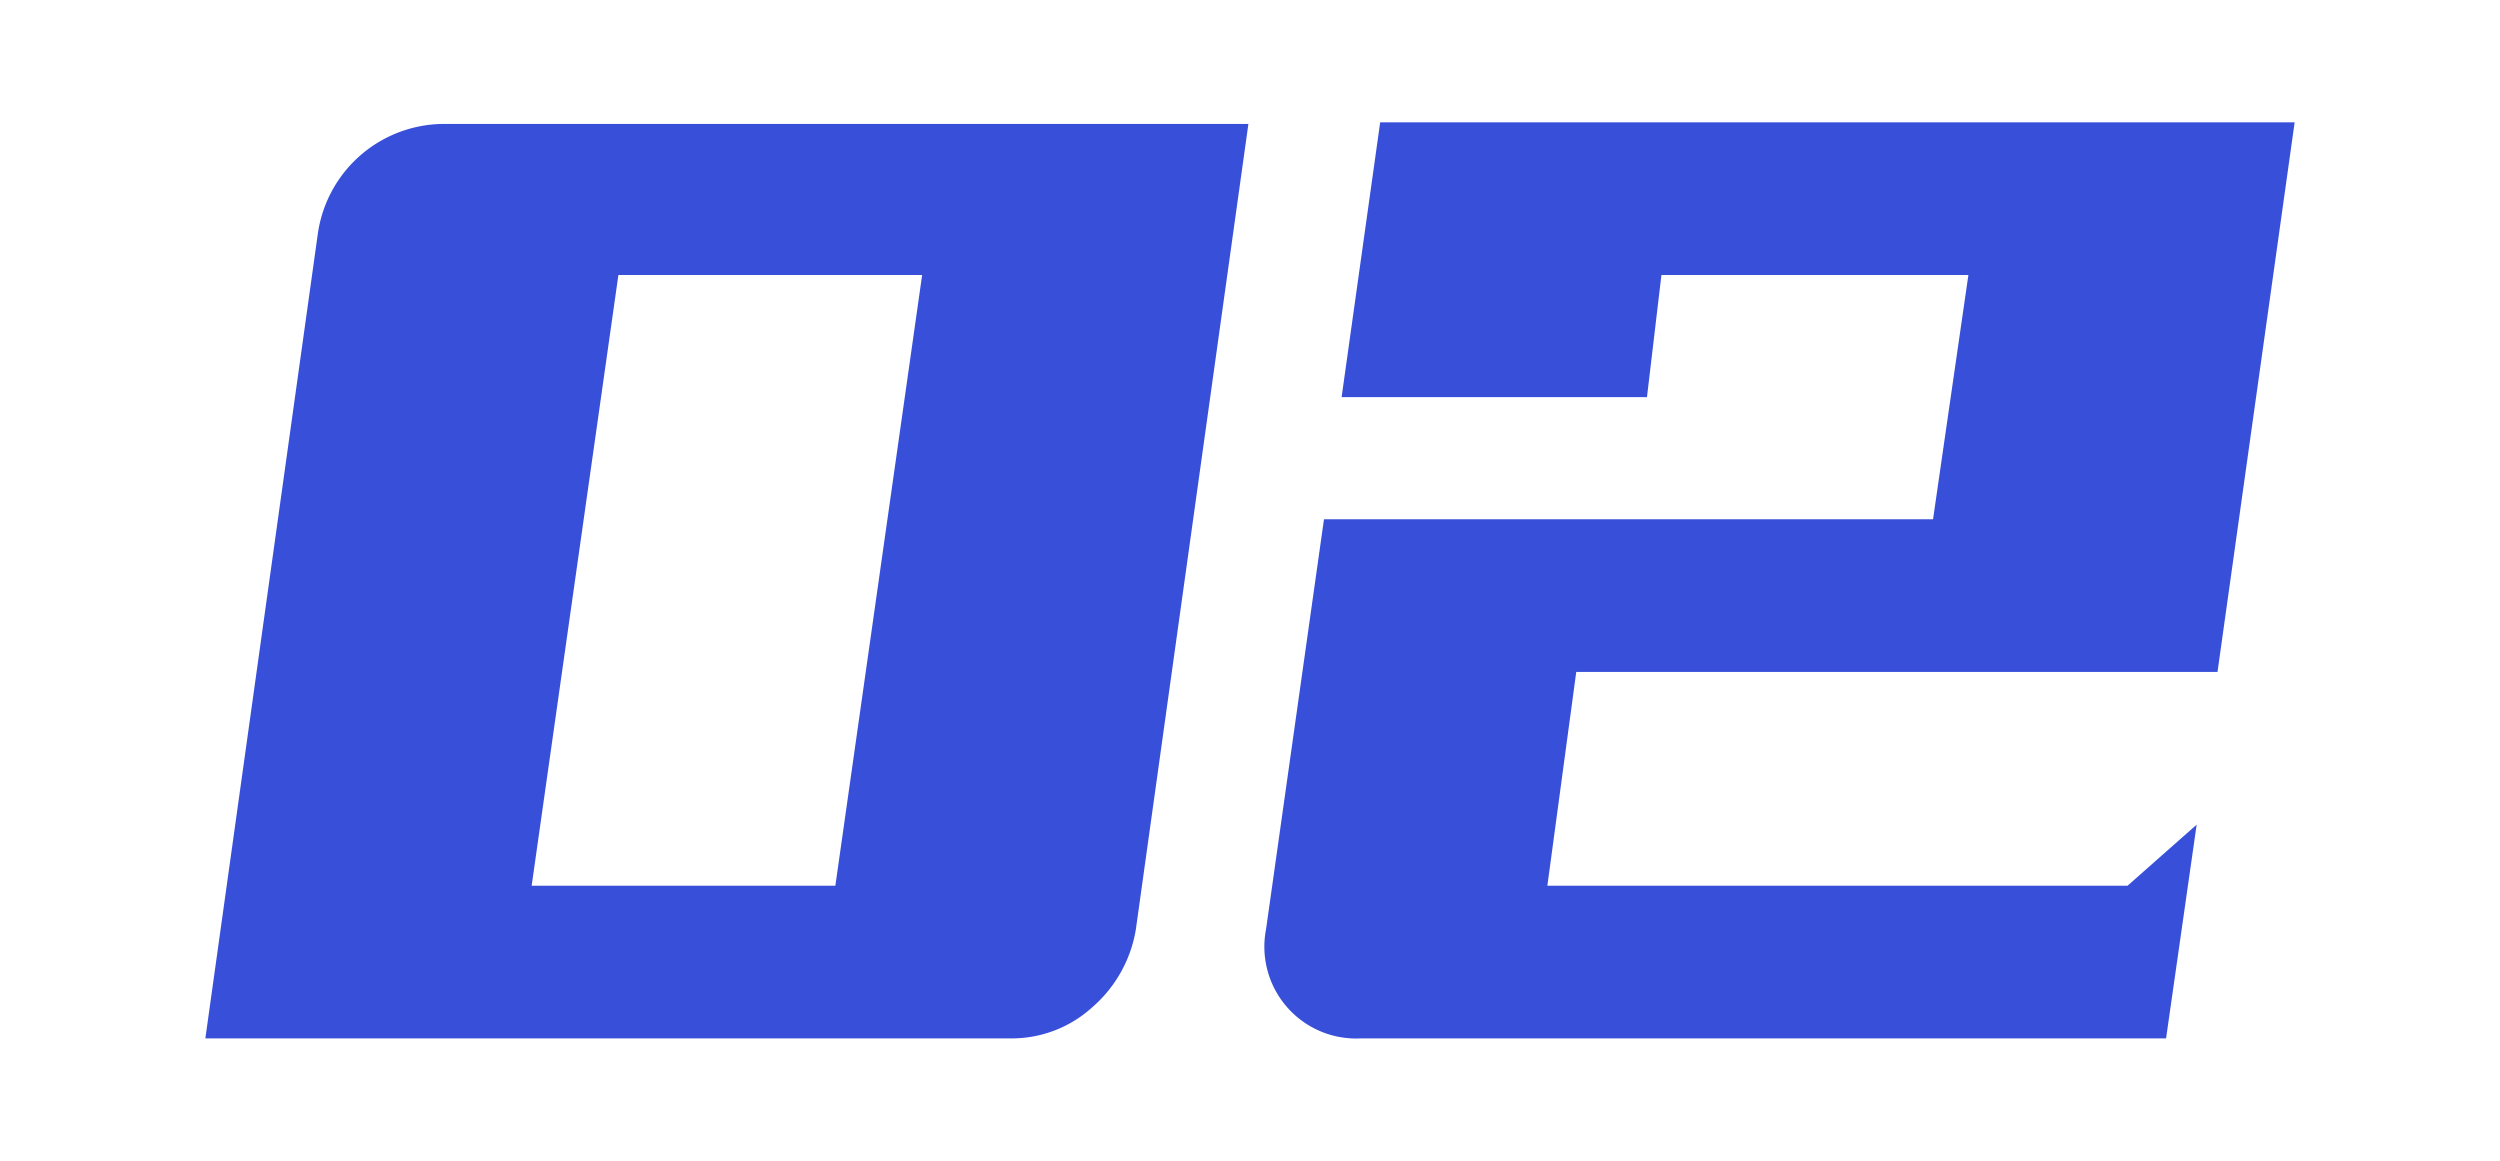
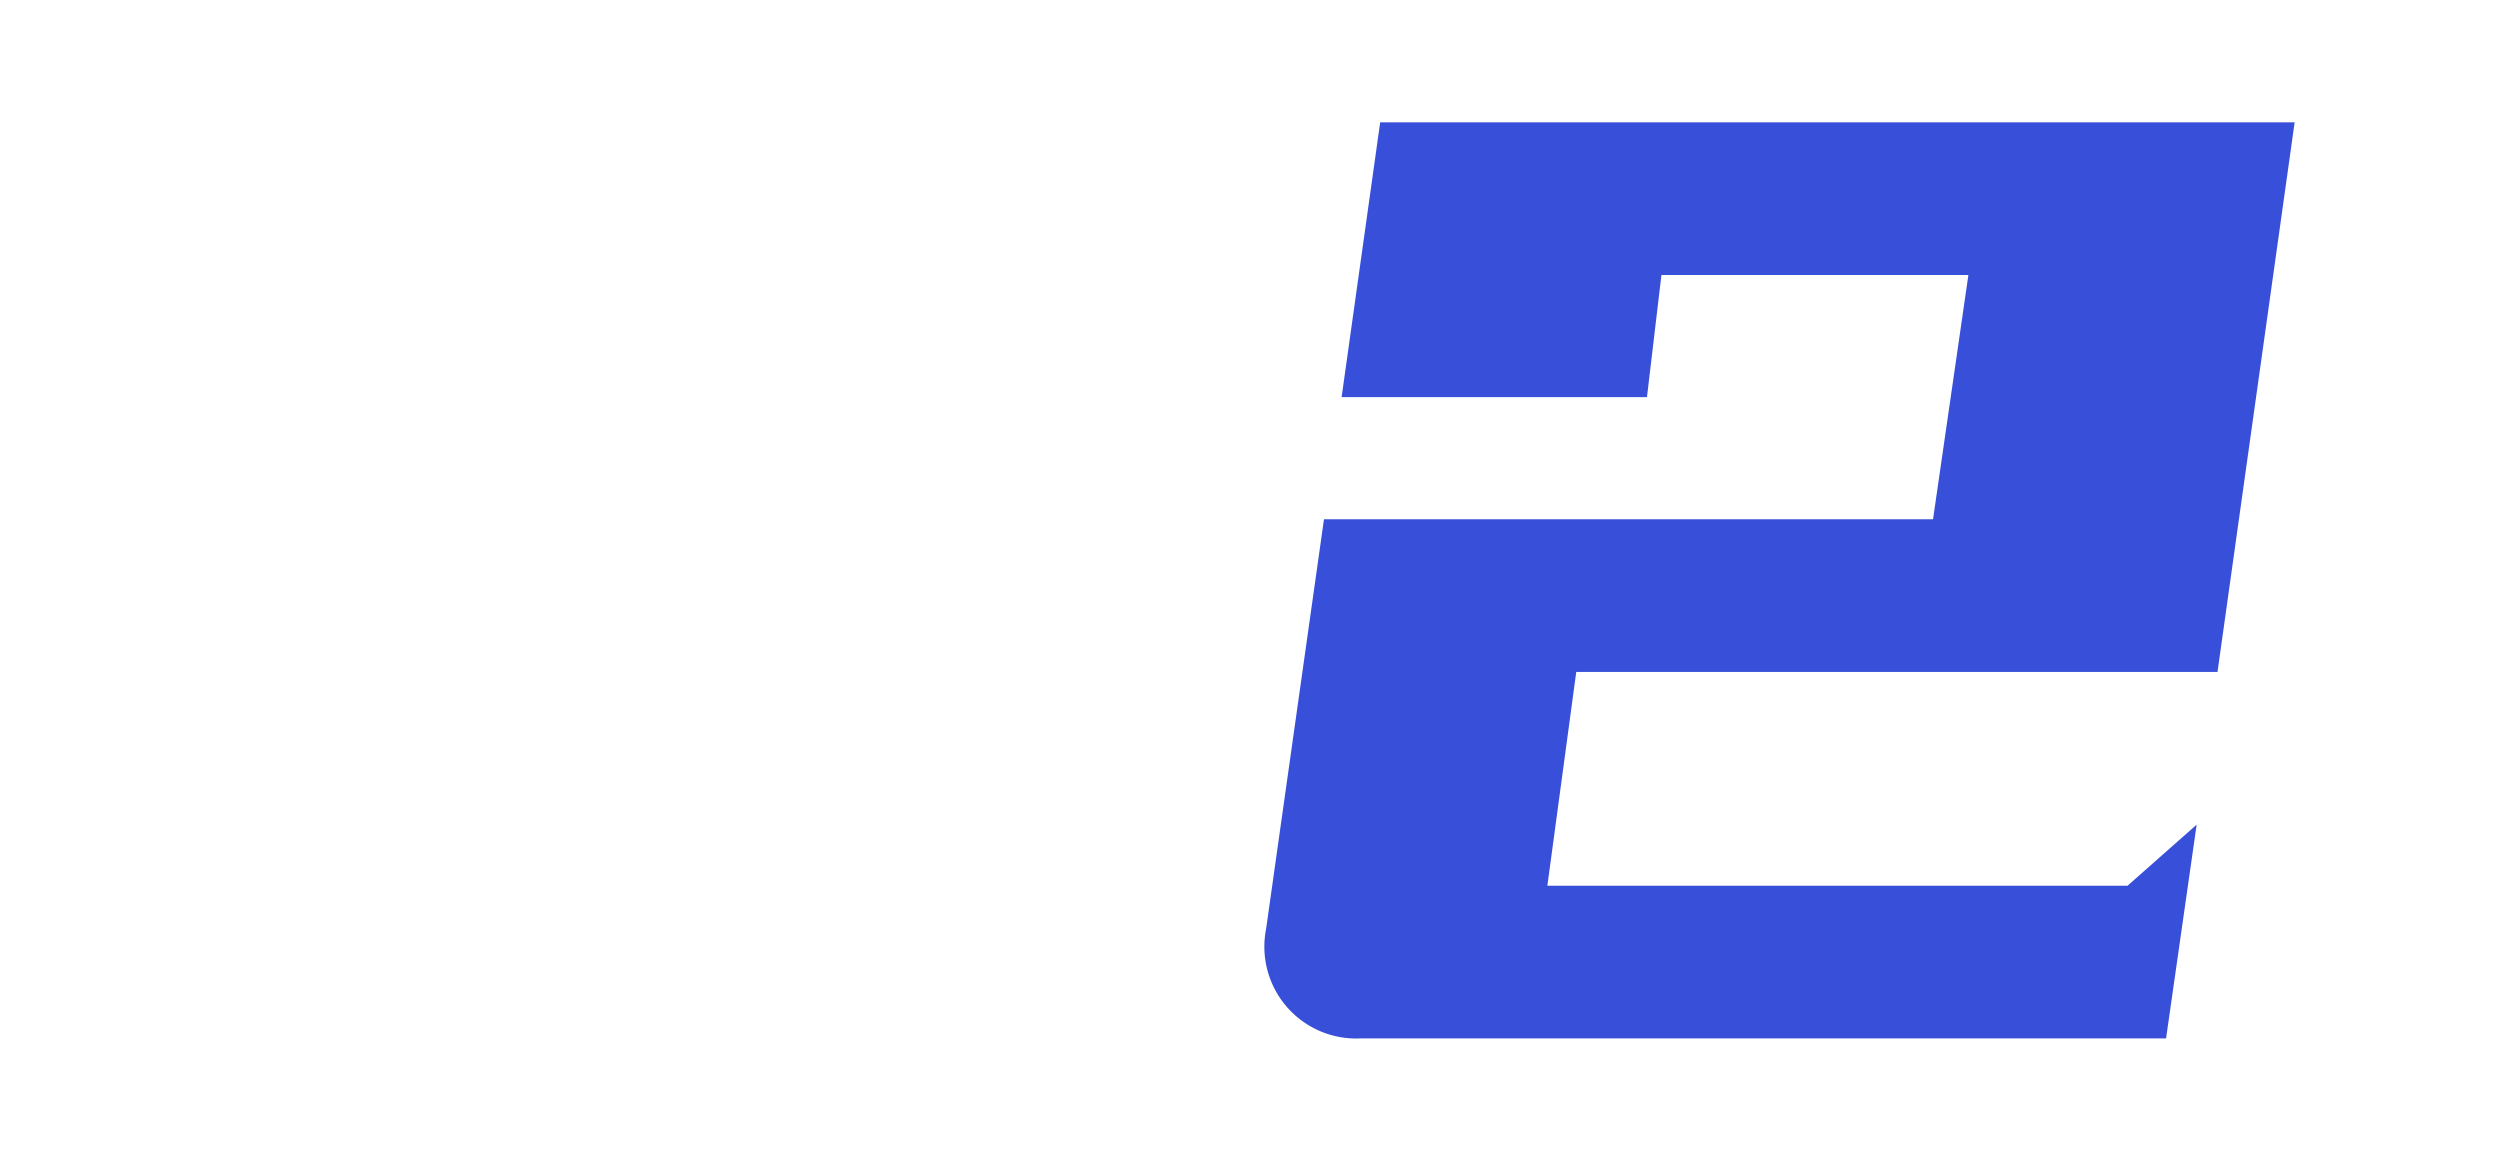
<svg xmlns="http://www.w3.org/2000/svg" viewBox="0 0 56 26">
  <defs>
    <style>
      .a {
        fill: #384fd9;
      }
    </style>
  </defs>
  <title>消费者数字化02</title>
  <g>
-     <path class="a" d="M7.121,5.224A2.862,2.862,0,0,1,9.928,2.776H27.964L25.444,20.812a2.939,2.939,0,0,1-.972,1.746,2.684,2.684,0,0,1-1.836.702H4.6Zm6.731.936L11.909,19.84H18.712L20.656,6.16Z" />
    <path class="a" d="M44.092,6.16h-6.876l-.324,2.736H30.052L30.916,2.74H51.4L49.672,15.052H35.308l-.647,4.788h12.996l1.548-1.368L48.52,23.26H30.484a2.056,2.056,0,0,1-2.124-2.448l1.297-9.18H43.3Z" />
  </g>
</svg>